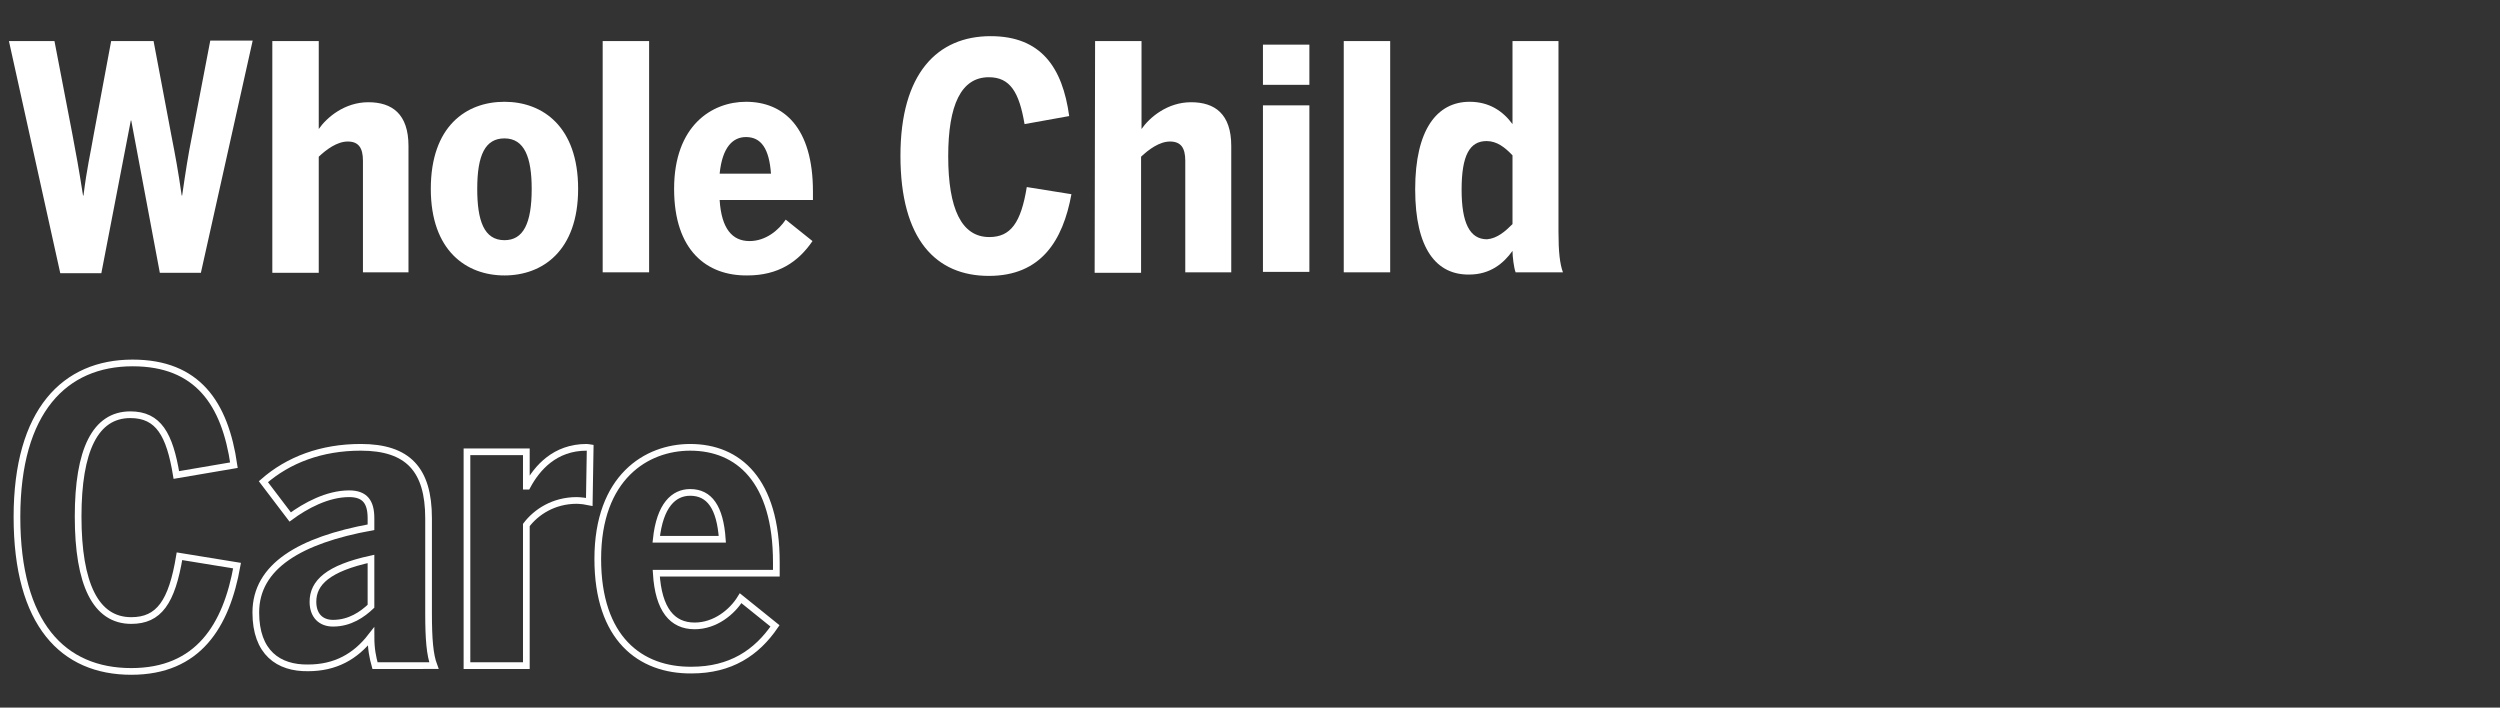
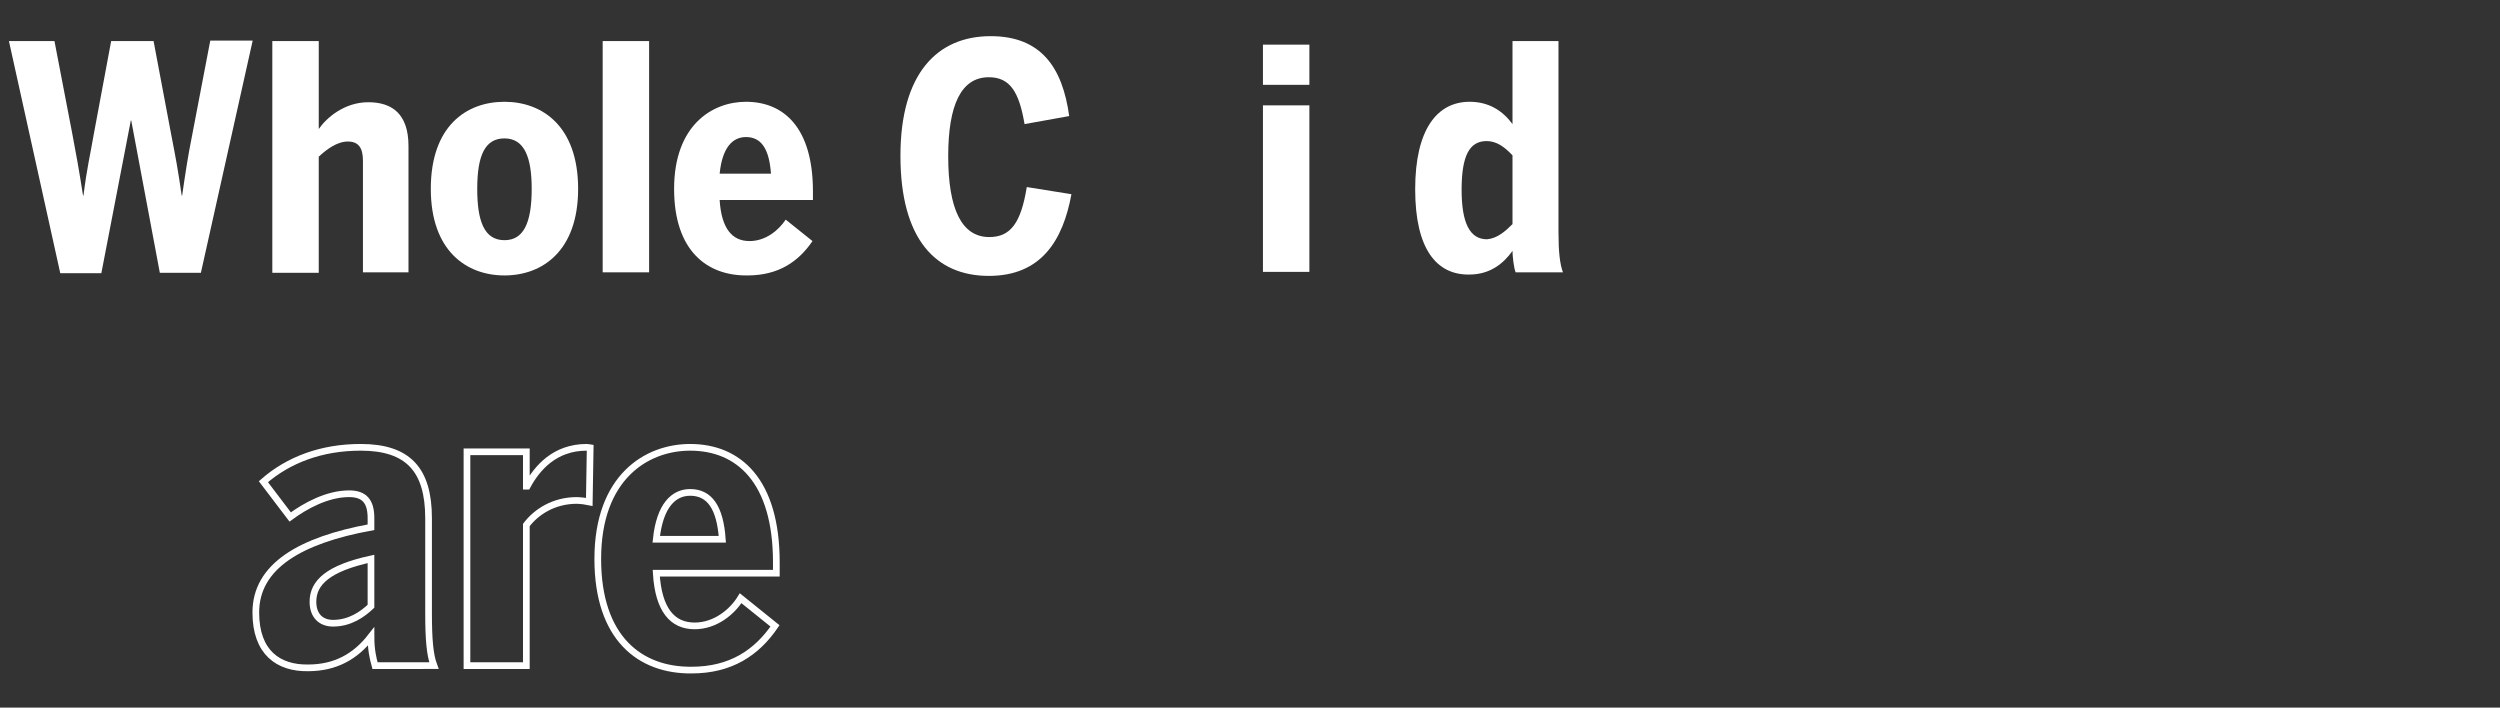
<svg xmlns="http://www.w3.org/2000/svg" version="1.1" id="Layer_1" x="0px" y="0px" viewBox="0 0 560 158.5" xml:space="preserve" enable-background="new 0 0 560 158.5">
  <rect x="0" y="0" width="560" height="158.5" fill="#333333" stroke="none" />
  <style type="text/css">.st0{fill:#fff}.st1{fill:none;stroke:#fff;stroke-width:1.5;stroke-miterlimit:6.483}</style>
  <path class="st0" d="M2,9.2h10.2l4,20.8c0.9,4.8,1.4,7.4,2.4,13.8h0.1c0.8-6.4,1.5-9,2.3-13.7l3.9-20.9h9.5l4,21.2 c0.9,4.6,1.5,7.8,2.3,13.4h0.1c0.8-5.5,1.3-8.8,2.2-13.3l4.1-21.4h9.5L45,61.1h-9.2L29.4,27h-0.1l-6.6,34.2h-9.2L2,9.2z" />
  <path class="st0" d="M61,9.2h10.4v19.7c1.8-2.6,5.8-6,11.1-6c5.3,0,9,2.6,9,9.8v28.3H81.3v-25c0-2.9-1-4.3-3.4-4.3s-4.8,1.8-6.5,3.4 v26H61V9.2z" />
  <path class="st0" d="M96.5,42.3c0-14,7.9-19.5,16.5-19.5c8.5,0,16.5,5.5,16.5,19.5c0,13.9-8,19.4-16.5,19.4S96.5,56.2,96.5,42.3z M119.1,42.3c0-7-1.6-11.3-6.1-11.3c-4.3,0-6.1,3.7-6.1,11.3c0,7.1,1.5,11.5,6.1,11.5C117.2,53.8,119.1,50.1,119.1,42.3z" />
  <path class="st0" d="M135,9.2h10.4v51.8H135V9.2z" />
  <path class="st0" d="M151,42.3c0-14.2,8.5-19.5,16.1-19.5c8.4,0,15,5.7,15,20.1v1.9h-20.9c0.4,6.4,2.8,9.2,6.7,9.2 c3.6,0,6.5-2.4,8.1-4.8l6,4.8c-3.2,4.7-7.7,7.7-14.6,7.7C158.4,61.8,151,56.2,151,42.3z M172.7,38.9c-0.4-5.6-2.2-8.2-5.6-8.2 c-2.9,0-5.3,2.2-5.9,8.2H172.7z" />
  <path class="st0" d="M201.7,34.9c0-18.5,8.3-26.8,20.2-26.8c11.3,0,16.1,7,17.6,17.9l-10,1.8c-1.2-7.1-3.2-10.5-8-10.5 c-6.2,0-9.1,6.2-9.1,17.7c0,11.8,3,18.1,9.2,18.1c4.8,0,7.1-3.2,8.4-11.2l10,1.6c-1.9,10.4-6.8,18.3-18.5,18.3 C209.7,61.8,201.7,53.7,201.7,34.9z" />
-   <path class="st0" d="M245.3,9.2h10.4v19.7c1.8-2.6,5.8-6,11.1-6s9,2.6,9,9.8v28.3h-10.3v-25c0-2.9-1-4.3-3.4-4.3s-4.8,1.8-6.5,3.4 v26h-10.4L245.3,9.2L245.3,9.2z" />
  <path class="st0" d="M282.9,10h10.4v9h-10.4V10z M282.9,23.6h10.4v37.3h-10.4V23.6z" />
-   <path class="st0" d="M301,9.2h10.4v51.8H301V9.2z" />
+   <path class="st0" d="M301,9.2h10.4H301V9.2z" />
  <path class="st0" d="M317,42.4c0-13.4,4.9-19.6,12.2-19.6c4.3,0,7.4,2,9.6,5V9.2h10.3v42.7c0,4.5,0.3,7.2,1,9.1h-10.6 c-0.4-1-0.7-3.6-0.7-4.8c-2,2.8-5,5.3-9.7,5.3C321.8,61.6,317,55.8,317,42.4z M338.8,50.2V34.8c-1.7-1.8-3.5-3.2-5.8-3.2 c-3.8,0-5.6,3.2-5.6,10.9c0,7.4,1.8,11.1,5.7,11.1C335.4,53.4,337.2,51.8,338.8,50.2z" />
-   <path class="st1" d="M3.8,115.8c0-23.8,10.7-34.5,25.9-34.5c14.5,0,20.7,9,22.7,22.9l-12.9,2.2c-1.5-9.1-4-13.5-10.3-13.5 c-7.9,0-11.7,8-11.7,22.8c0,15.1,3.9,23.3,11.9,23.3c6.2,0,9.1-4.1,10.8-14.4l12.9,2.1c-2.4,13.5-8.7,23.7-23.7,23.7 C14.1,150.4,3.8,139.8,3.8,115.8z" />
  <path class="st1" d="M57.3,137.2c0-10.4,10-16.2,25.8-19.1v-2c0-3.6-1.3-5.5-4.9-5.5c-4.9,0-9.8,2.7-13.2,5.2l-6-7.9 c5.6-4.9,13-7.7,21.8-7.7c10.6,0,15.2,5,15.2,15.9v21.3c0,5.8,0.3,9.3,1.2,11.7H84c-0.5-1.8-0.9-3.7-0.9-6.5c-3.5,4.5-8,7-14.1,7 C62.4,149.7,57.3,146.2,57.3,137.2z M83.1,135.8v-10.6c-9.6,2.1-13,5.3-13,9.6c0,3.1,1.8,4.8,4.5,4.8 C78.4,139.6,81.2,137.6,83.1,135.8z" />
  <path class="st1" d="M104.6,101.2h13.3v7.7h0.2c2.2-4.1,6.2-8.7,13.3-8.7c0.2,0,0.8,0.1,0.8,0.1l-0.2,12.1c-0.4-0.1-2.2-0.3-2.8-0.3 c-5.2,0-9.1,2.6-11.3,5.5v31.5h-13.3C104.6,149.1,104.6,101.2,104.6,101.2z" />
  <path class="st1" d="M133.9,125.2c0-18.3,10.9-25,20.7-25c10.8,0,19.3,7.4,19.3,25.8v2.4H147c0.5,8.2,3.6,11.8,8.6,11.8 c4.6,0,8.4-3.1,10.3-6.2l7.7,6.2c-4.1,6-9.9,9.9-18.7,9.9C143.4,150.2,133.9,143,133.9,125.2z M161.8,120.8 c-0.5-7.2-2.9-10.5-7.2-10.5c-3.7,0-6.8,2.9-7.6,10.5H161.8z" />
</svg>